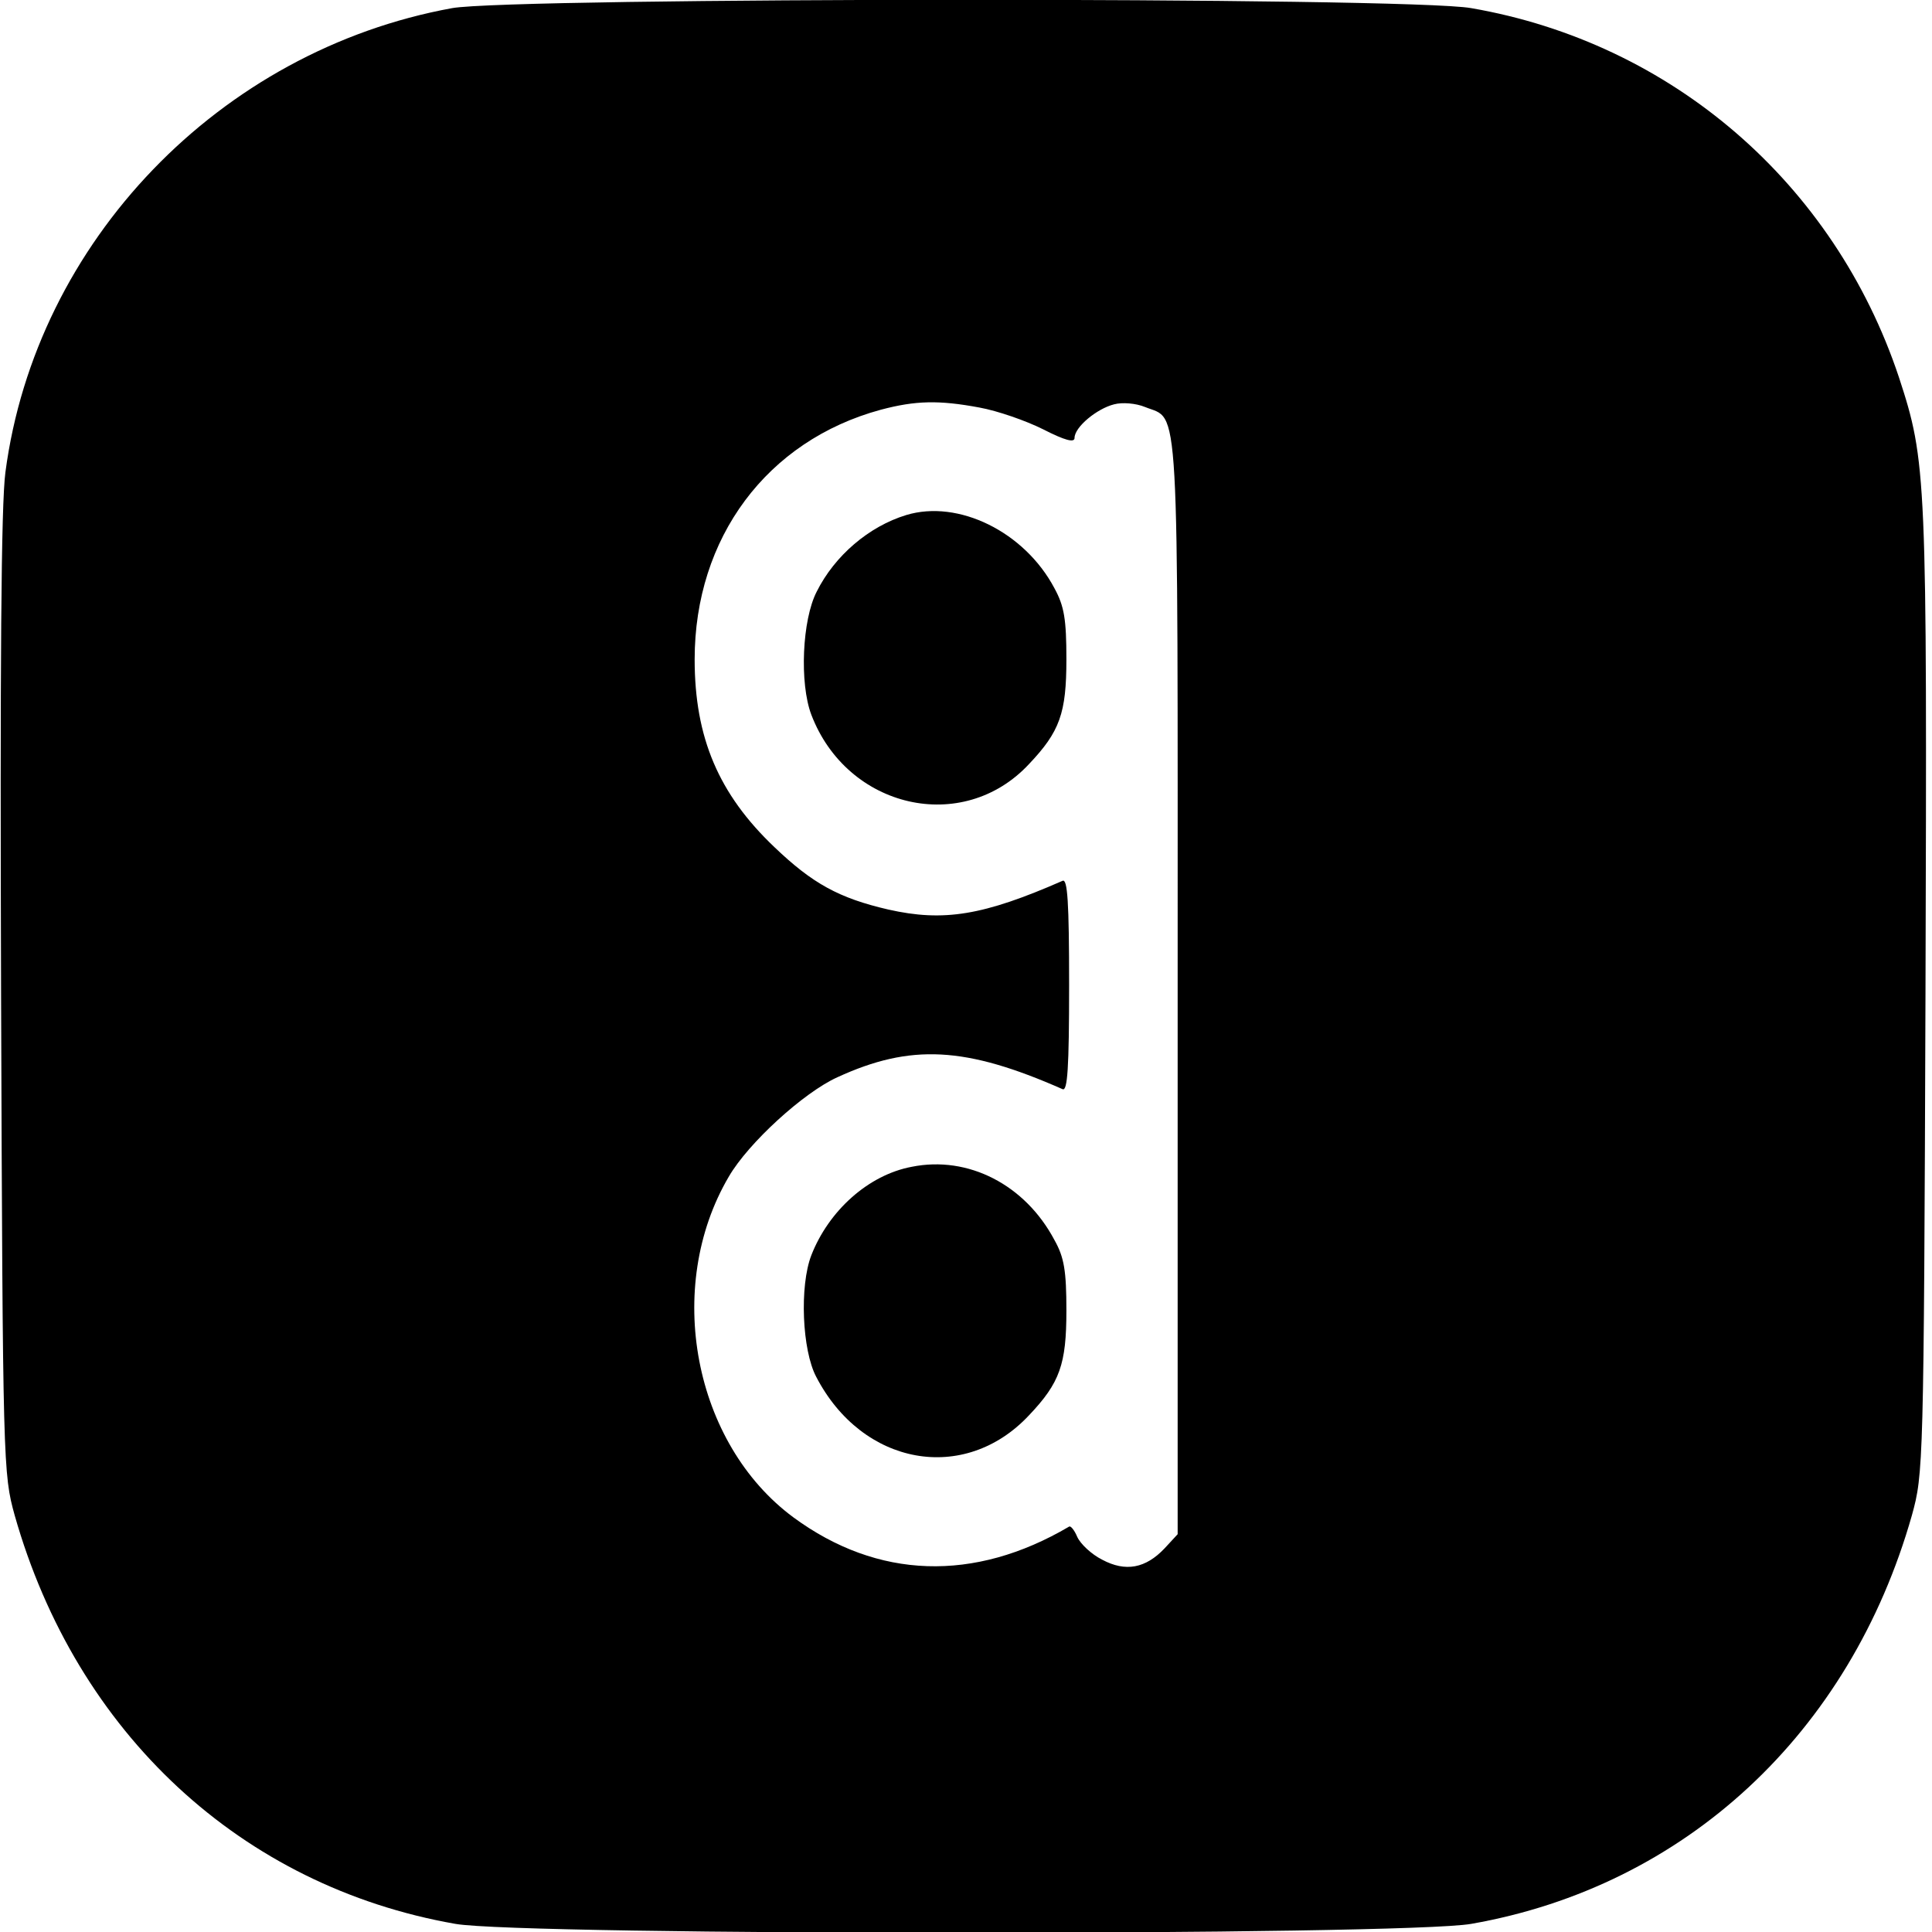
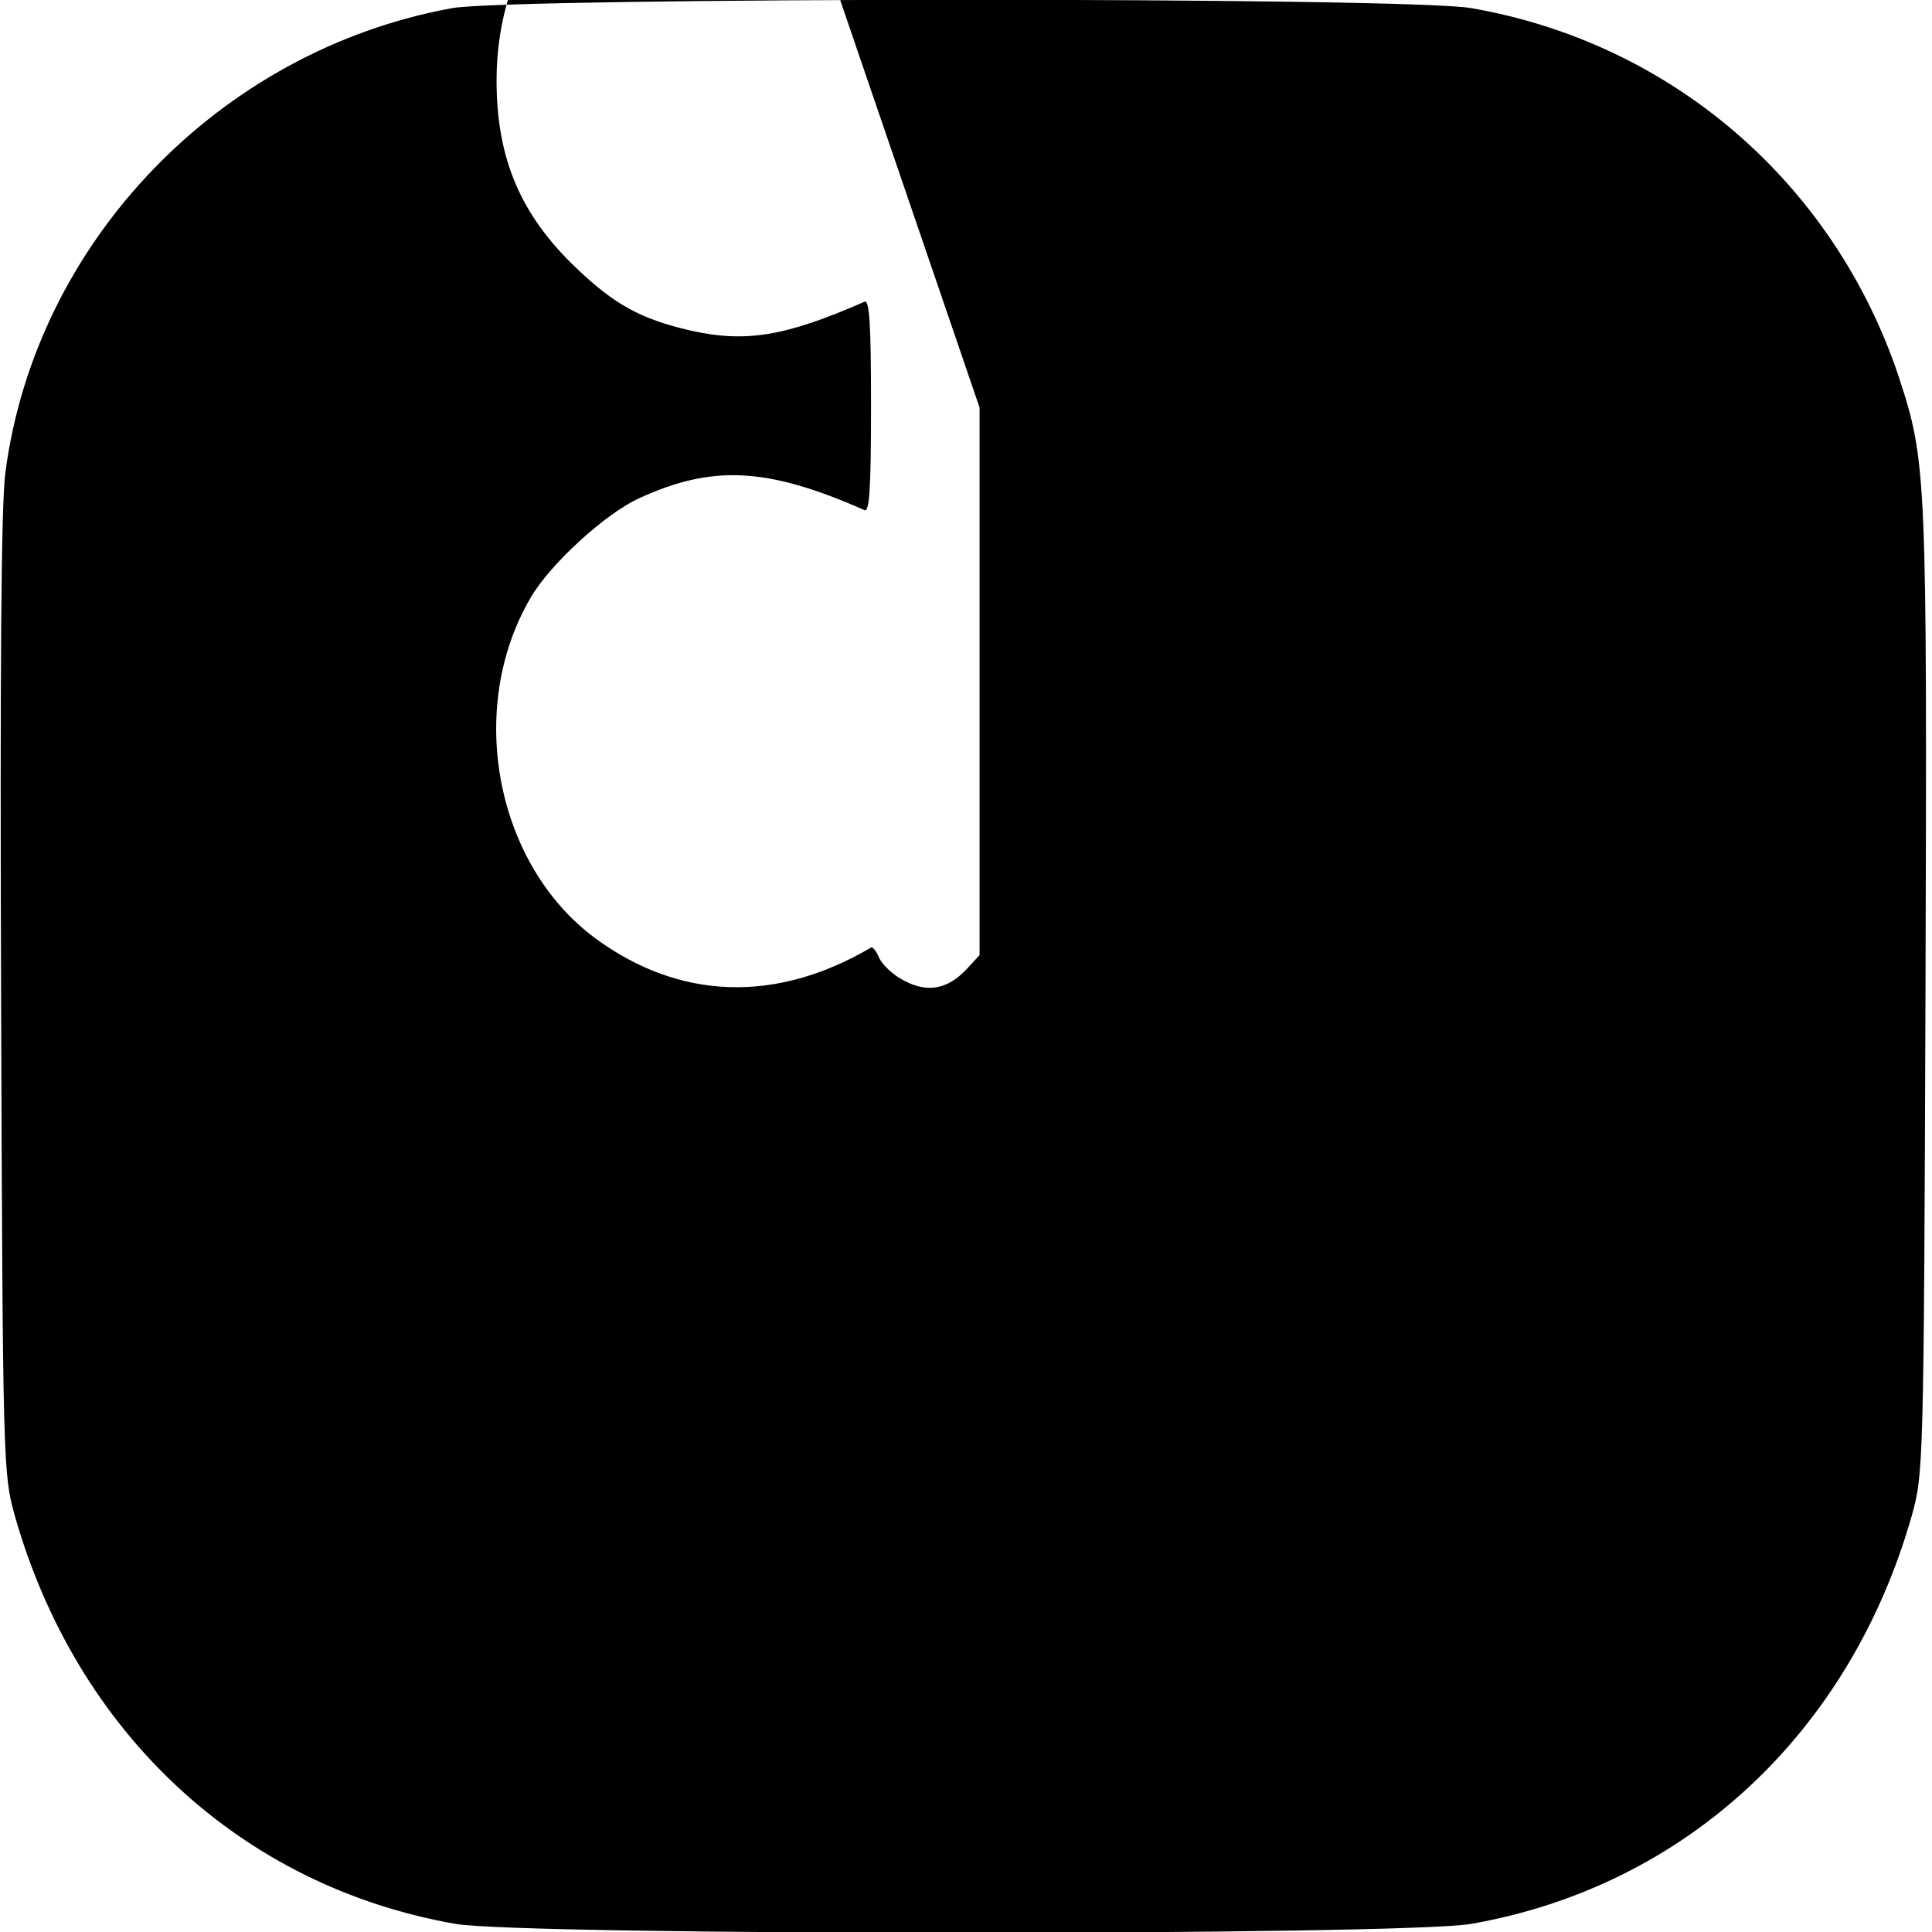
<svg xmlns="http://www.w3.org/2000/svg" version="1" width="474.667" height="474.667" viewBox="0 0 356 356">
-   <path d="M83.3 1.5C40.5 9.3 6.6 44.5 1 87c-.8 5.9-1 35.9-.8 96.5.3 86.7.4 88.1 2.5 95.7 11.4 40.2 41.8 68.4 81.2 75.3 12.4 2.2 174.8 2.2 187.2 0 39.4-6.9 69.8-35.1 81.2-75.3 2.1-7.6 2.2-9 2.5-96.2.3-95.7.2-97.9-4.9-113.5-11.9-35.7-41.8-61.6-78.8-68-11.6-2.1-176.6-2-187.8 0zm97.2 73.6c3.3.6 8.5 2.4 11.7 4 4.1 2.1 5.8 2.5 5.8 1.6 0-2 4.1-5.4 7.3-6.2 1.5-.4 4-.2 5.7.5 6.4 2.6 6-4.1 6 106.8v100.9l-2.4 2.6c-3.5 3.7-7.2 4.4-11.5 2.1-2-1-4-2.9-4.6-4.2-.5-1.2-1.2-2.1-1.5-1.9-17.5 10.3-35.3 9.7-50.8-1.7-18.4-13.6-23.9-42.4-11.9-62.8 3.6-6.2 13.8-15.5 20-18.3 13.5-6.2 23.6-5.7 41.5 2.2.9.4 1.2-3.8 1.2-19.2 0-15.4-.3-19.6-1.2-19.2-14.6 6.4-21.9 7.6-32.1 5.3-9.1-2.1-14-4.8-21-11.5-10.3-9.8-14.7-20.2-14.7-34.6 0-22.4 13.3-40.3 34.3-46 6.4-1.7 10.7-1.8 18.2-.4z" />
-   <path d="M167 94.9c-6.9 2.1-13.2 7.5-16.5 14.1-2.7 5.2-3.2 16.9-1 22.7 6.6 17.3 27.9 22.2 40.1 9.1 5.7-6 6.9-9.4 6.9-19.3 0-7.4-.4-9.8-2.2-13.1C188.8 98 176.6 92 167 94.9zM168 215c-8 1.5-15.3 8.1-18.5 16.3-2.2 5.7-1.7 17.5.9 22.4 8.5 16.4 27.3 19.8 39.2 7.1 5.7-6 6.9-9.4 6.9-19.3 0-7.3-.4-9.8-2.2-13-5.4-10.2-15.9-15.6-26.3-13.5z" />
+   <path d="M83.3 1.5C40.5 9.3 6.6 44.5 1 87c-.8 5.9-1 35.9-.8 96.5.3 86.7.4 88.1 2.5 95.7 11.4 40.2 41.8 68.4 81.2 75.3 12.4 2.2 174.8 2.2 187.2 0 39.4-6.9 69.8-35.1 81.2-75.3 2.1-7.6 2.2-9 2.5-96.2.3-95.7.2-97.9-4.9-113.5-11.9-35.7-41.8-61.6-78.8-68-11.6-2.1-176.6-2-187.8 0zm97.2 73.6v100.9l-2.4 2.6c-3.5 3.7-7.2 4.4-11.5 2.1-2-1-4-2.9-4.6-4.2-.5-1.2-1.2-2.1-1.5-1.9-17.5 10.3-35.3 9.7-50.8-1.7-18.4-13.6-23.9-42.4-11.9-62.8 3.6-6.2 13.8-15.5 20-18.3 13.5-6.2 23.6-5.7 41.5 2.2.9.4 1.2-3.8 1.2-19.2 0-15.4-.3-19.6-1.2-19.2-14.6 6.4-21.9 7.6-32.1 5.3-9.1-2.1-14-4.8-21-11.5-10.3-9.8-14.7-20.2-14.7-34.6 0-22.4 13.3-40.3 34.3-46 6.4-1.7 10.7-1.8 18.2-.4z" />
</svg>